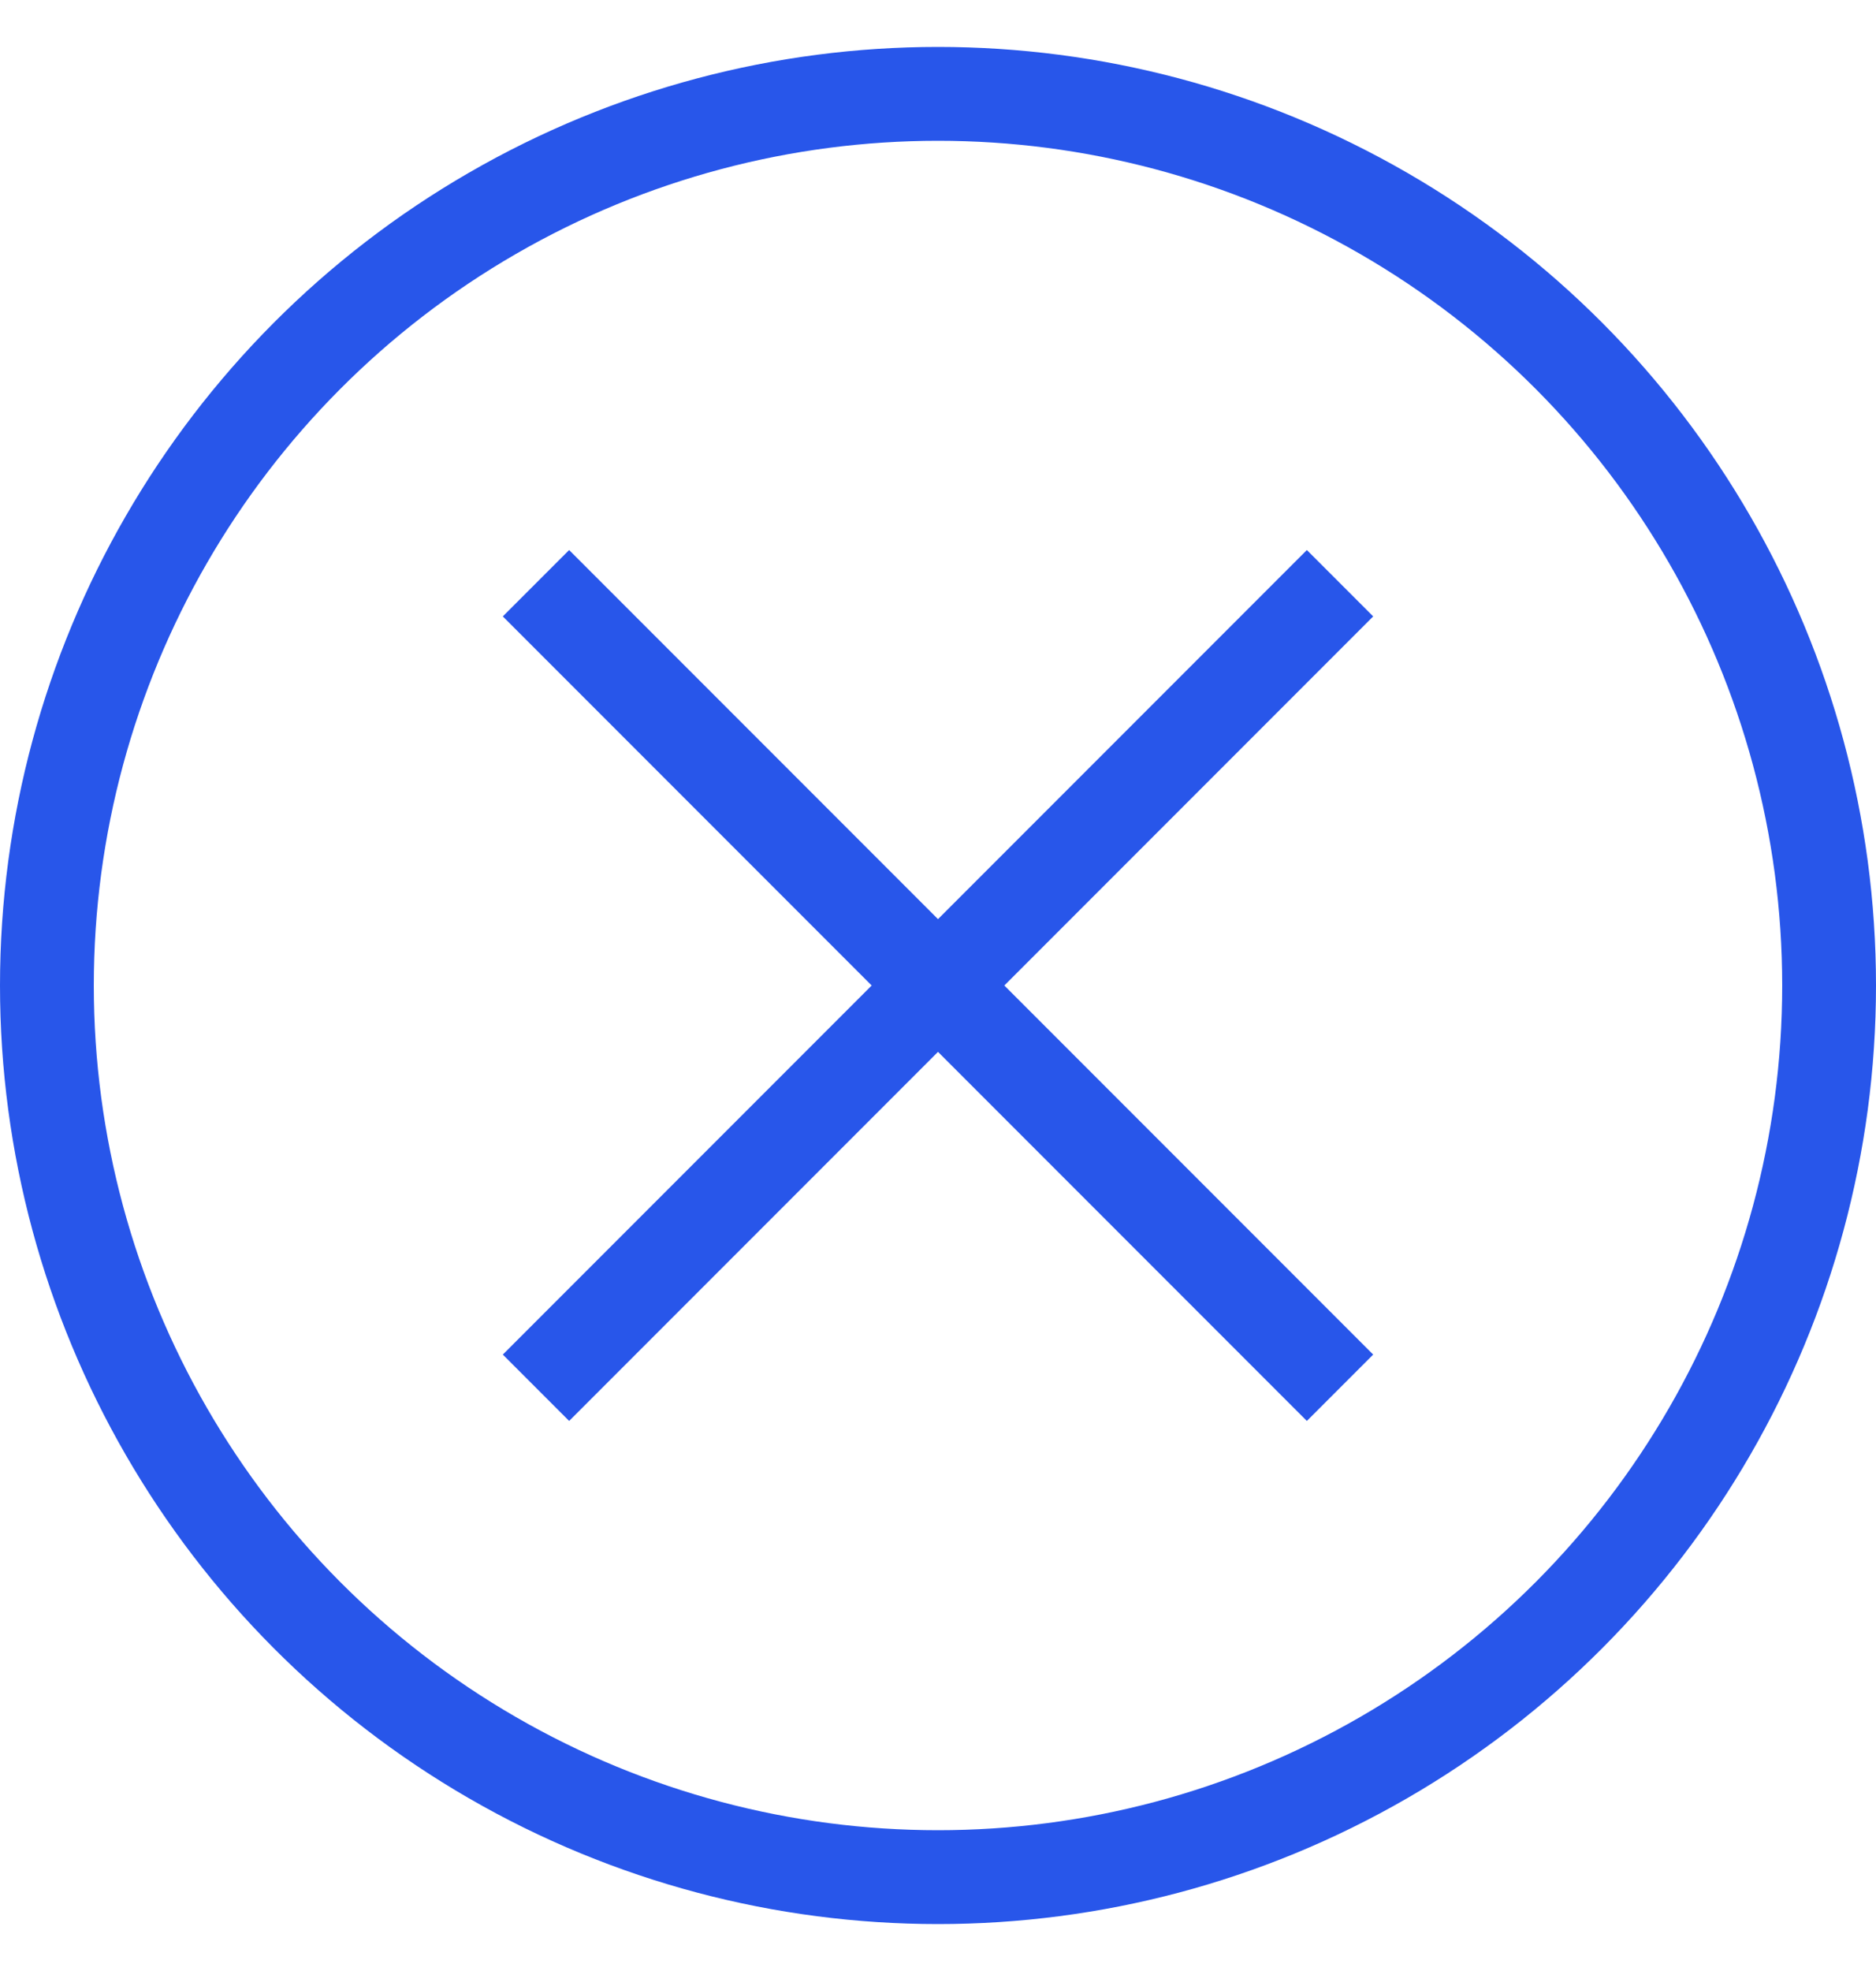
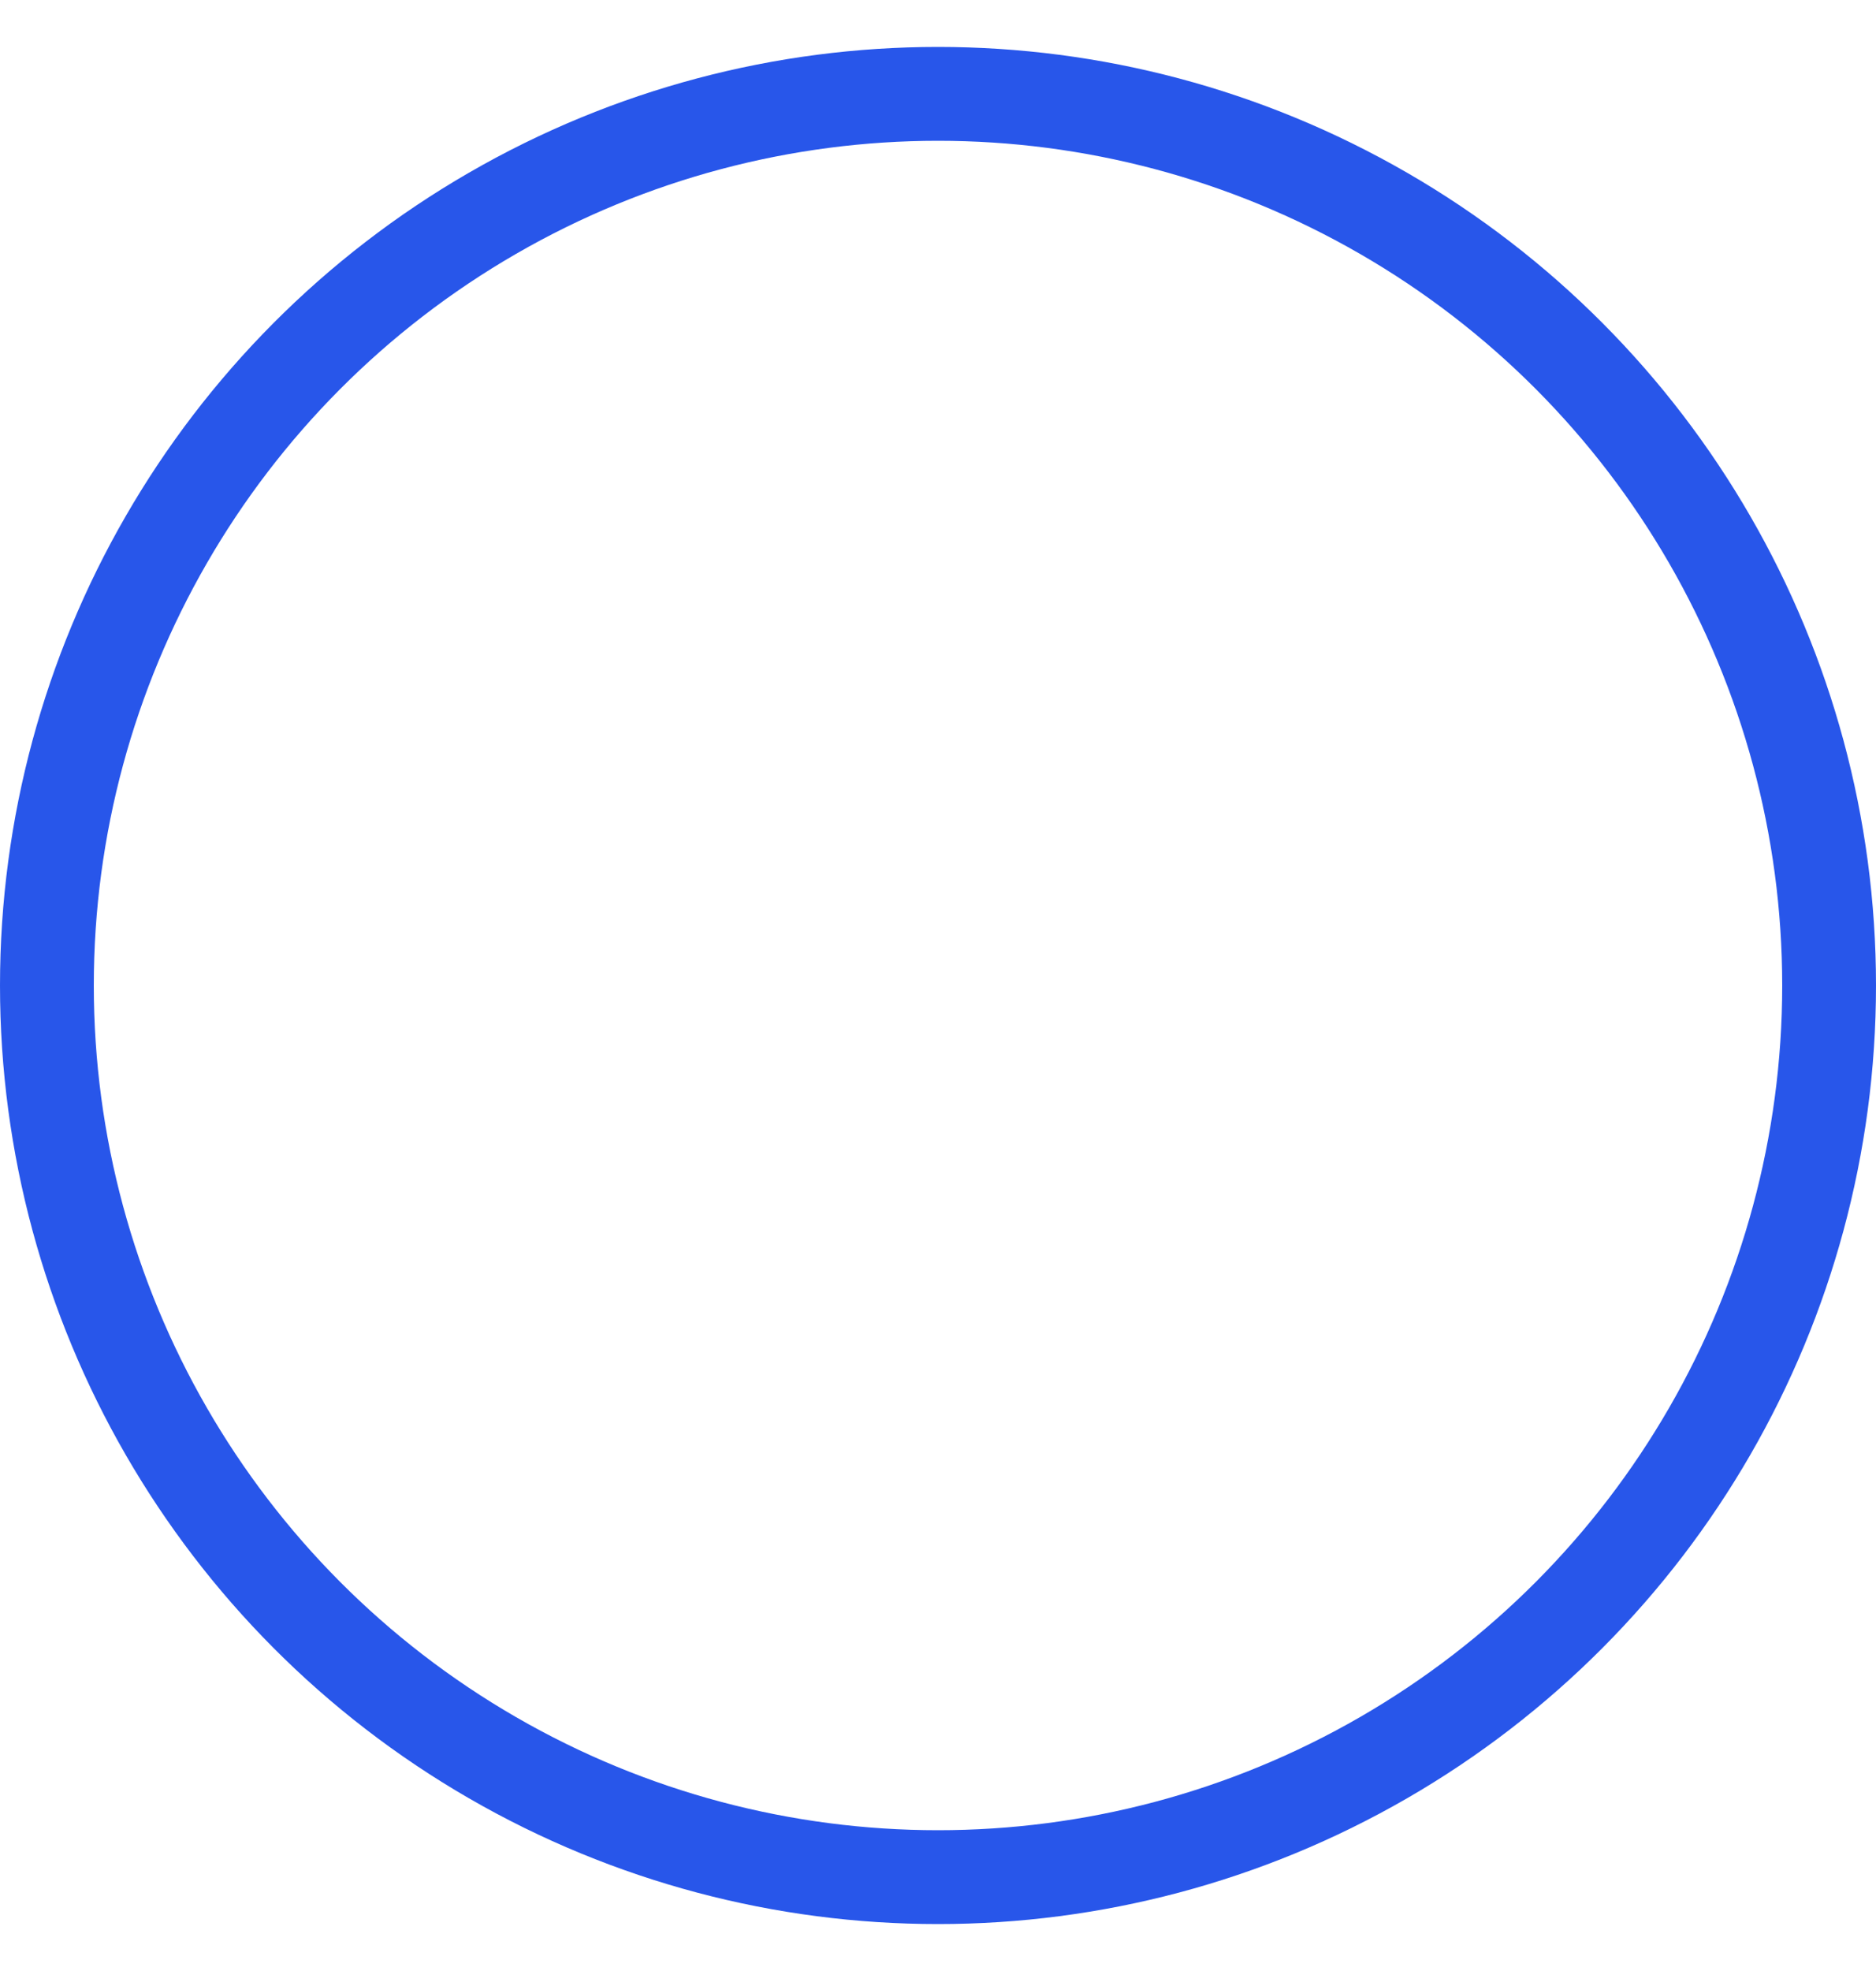
<svg xmlns="http://www.w3.org/2000/svg" width="20" height="21" viewBox="0 0 20 21" fill="none">
  <circle cx="10" cy="10.5" r="9.5" stroke="#2856EA" />
-   <path d="M5.714 6.214L14.286 14.786" stroke="#2856EA" />
-   <path d="M5.714 14.786L14.286 6.214" stroke="#2856EA" />
</svg>